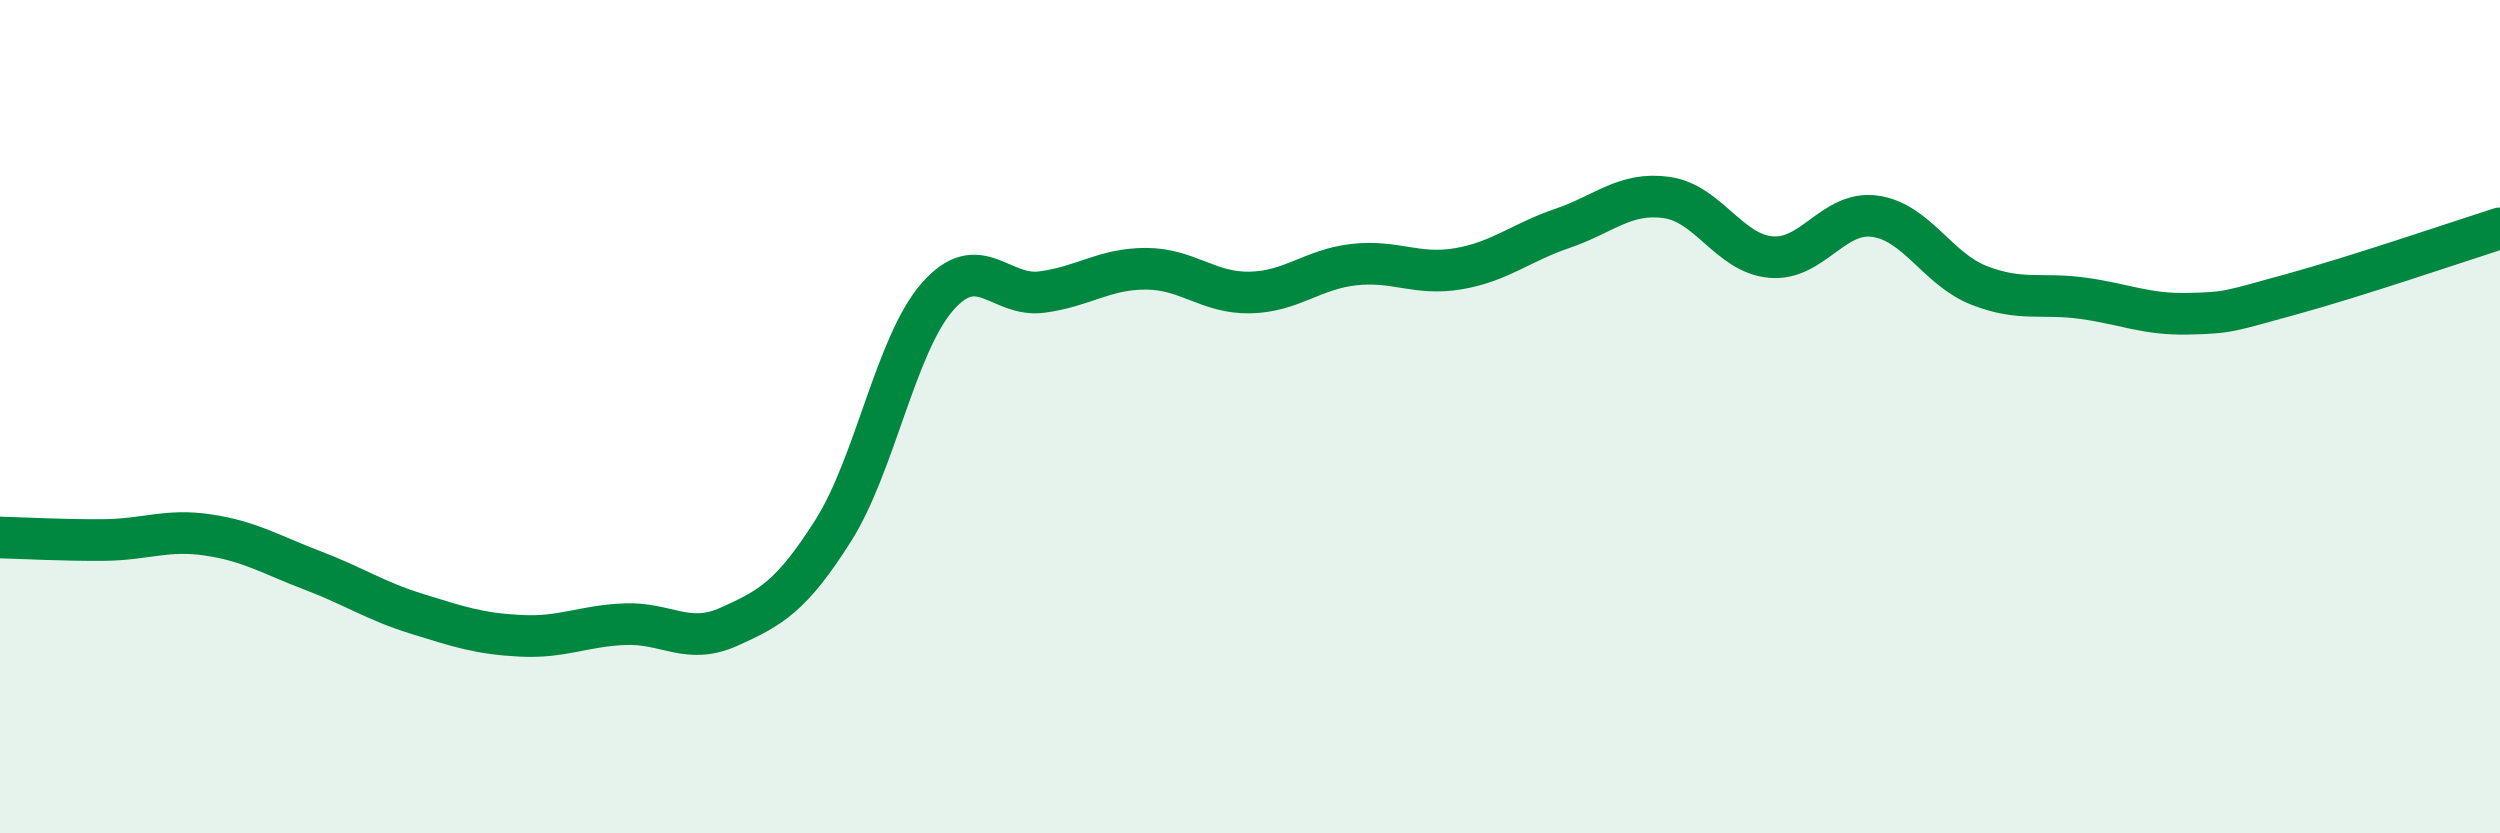
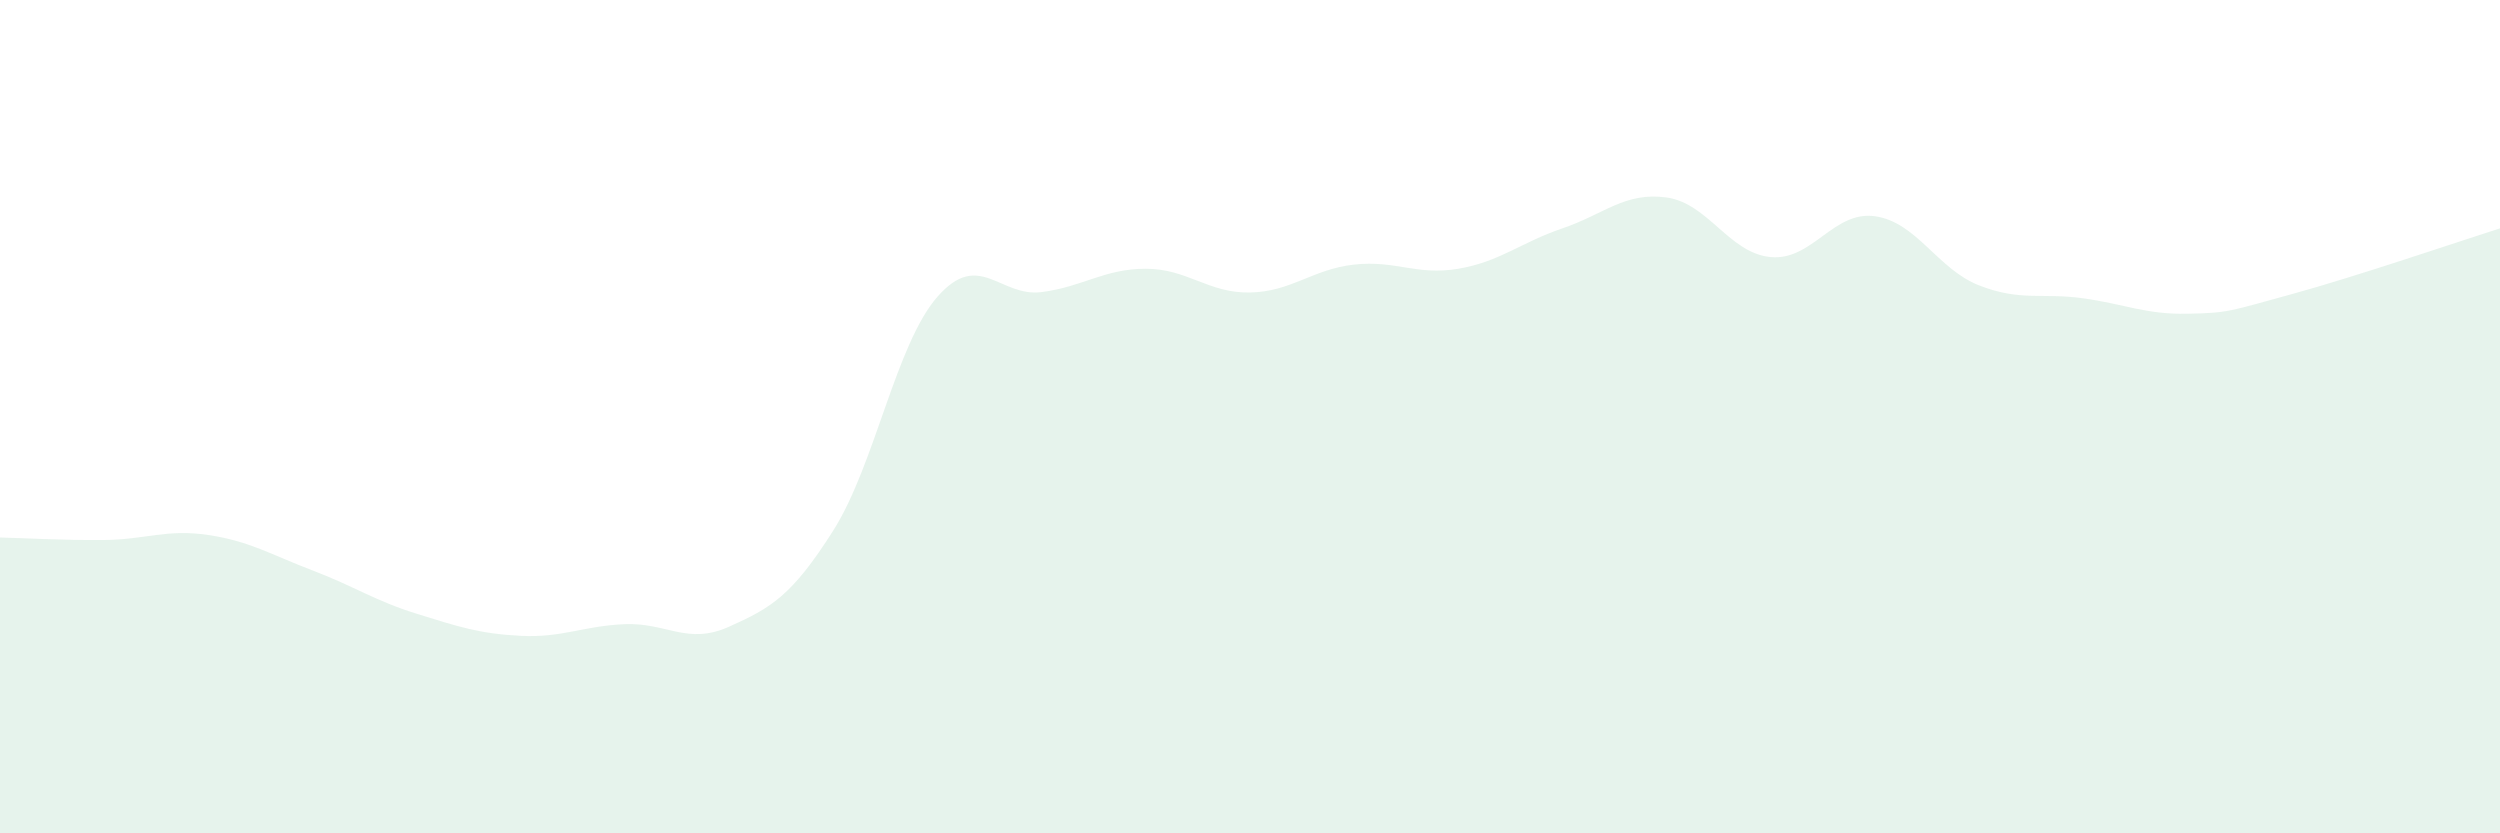
<svg xmlns="http://www.w3.org/2000/svg" width="60" height="20" viewBox="0 0 60 20">
  <path d="M 0,12.9 C 0.5,12.91 1.5,12.97 2.5,12.96 C 3.5,12.95 4,12.69 5,12.84 C 6,12.99 6.5,13.31 7.5,13.69 C 8.5,14.07 9,14.42 10,14.73 C 11,15.04 11.5,15.21 12.5,15.26 C 13.5,15.31 14,15.02 15,14.98 C 16,14.94 16.5,15.49 17.5,15.04 C 18.5,14.59 19,14.31 20,12.73 C 21,11.15 21.5,8.26 22.5,7.12 C 23.5,5.98 24,7.14 25,7.01 C 26,6.88 26.5,6.45 27.5,6.45 C 28.5,6.45 29,7.04 30,7.02 C 31,7 31.5,6.46 32.5,6.35 C 33.5,6.24 34,6.62 35,6.45 C 36,6.28 36.5,5.82 37.5,5.48 C 38.5,5.14 39,4.6 40,4.74 C 41,4.88 41.5,6.08 42.5,6.17 C 43.5,6.26 44,5.05 45,5.19 C 46,5.33 46.5,6.46 47.5,6.85 C 48.5,7.24 49,7.02 50,7.16 C 51,7.3 51.5,7.55 52.5,7.53 C 53.5,7.51 53.5,7.47 55,7.06 C 56.5,6.65 59,5.8 60,5.48L60 20L0 20Z" fill="#008740" opacity="0.1" stroke-linecap="round" stroke-linejoin="round" />
-   <path d="M 0,12.9 C 0.5,12.91 1.5,12.97 2.5,12.96 C 3.5,12.95 4,12.69 5,12.84 C 6,12.99 6.5,13.31 7.5,13.69 C 8.5,14.07 9,14.42 10,14.73 C 11,15.04 11.5,15.21 12.5,15.26 C 13.5,15.31 14,15.02 15,14.98 C 16,14.94 16.5,15.49 17.5,15.04 C 18.5,14.59 19,14.31 20,12.73 C 21,11.15 21.5,8.26 22.5,7.12 C 23.5,5.98 24,7.14 25,7.01 C 26,6.88 26.5,6.45 27.5,6.45 C 28.5,6.45 29,7.04 30,7.02 C 31,7 31.5,6.46 32.5,6.35 C 33.5,6.24 34,6.62 35,6.45 C 36,6.28 36.5,5.82 37.5,5.48 C 38.5,5.14 39,4.6 40,4.74 C 41,4.88 41.5,6.08 42.5,6.17 C 43.5,6.26 44,5.05 45,5.19 C 46,5.33 46.5,6.46 47.5,6.85 C 48.5,7.24 49,7.02 50,7.16 C 51,7.3 51.5,7.55 52.5,7.53 C 53.5,7.51 53.5,7.47 55,7.06 C 56.5,6.65 59,5.8 60,5.48" stroke="#008740" stroke-width="1" fill="none" stroke-linecap="round" stroke-linejoin="round" />
</svg>